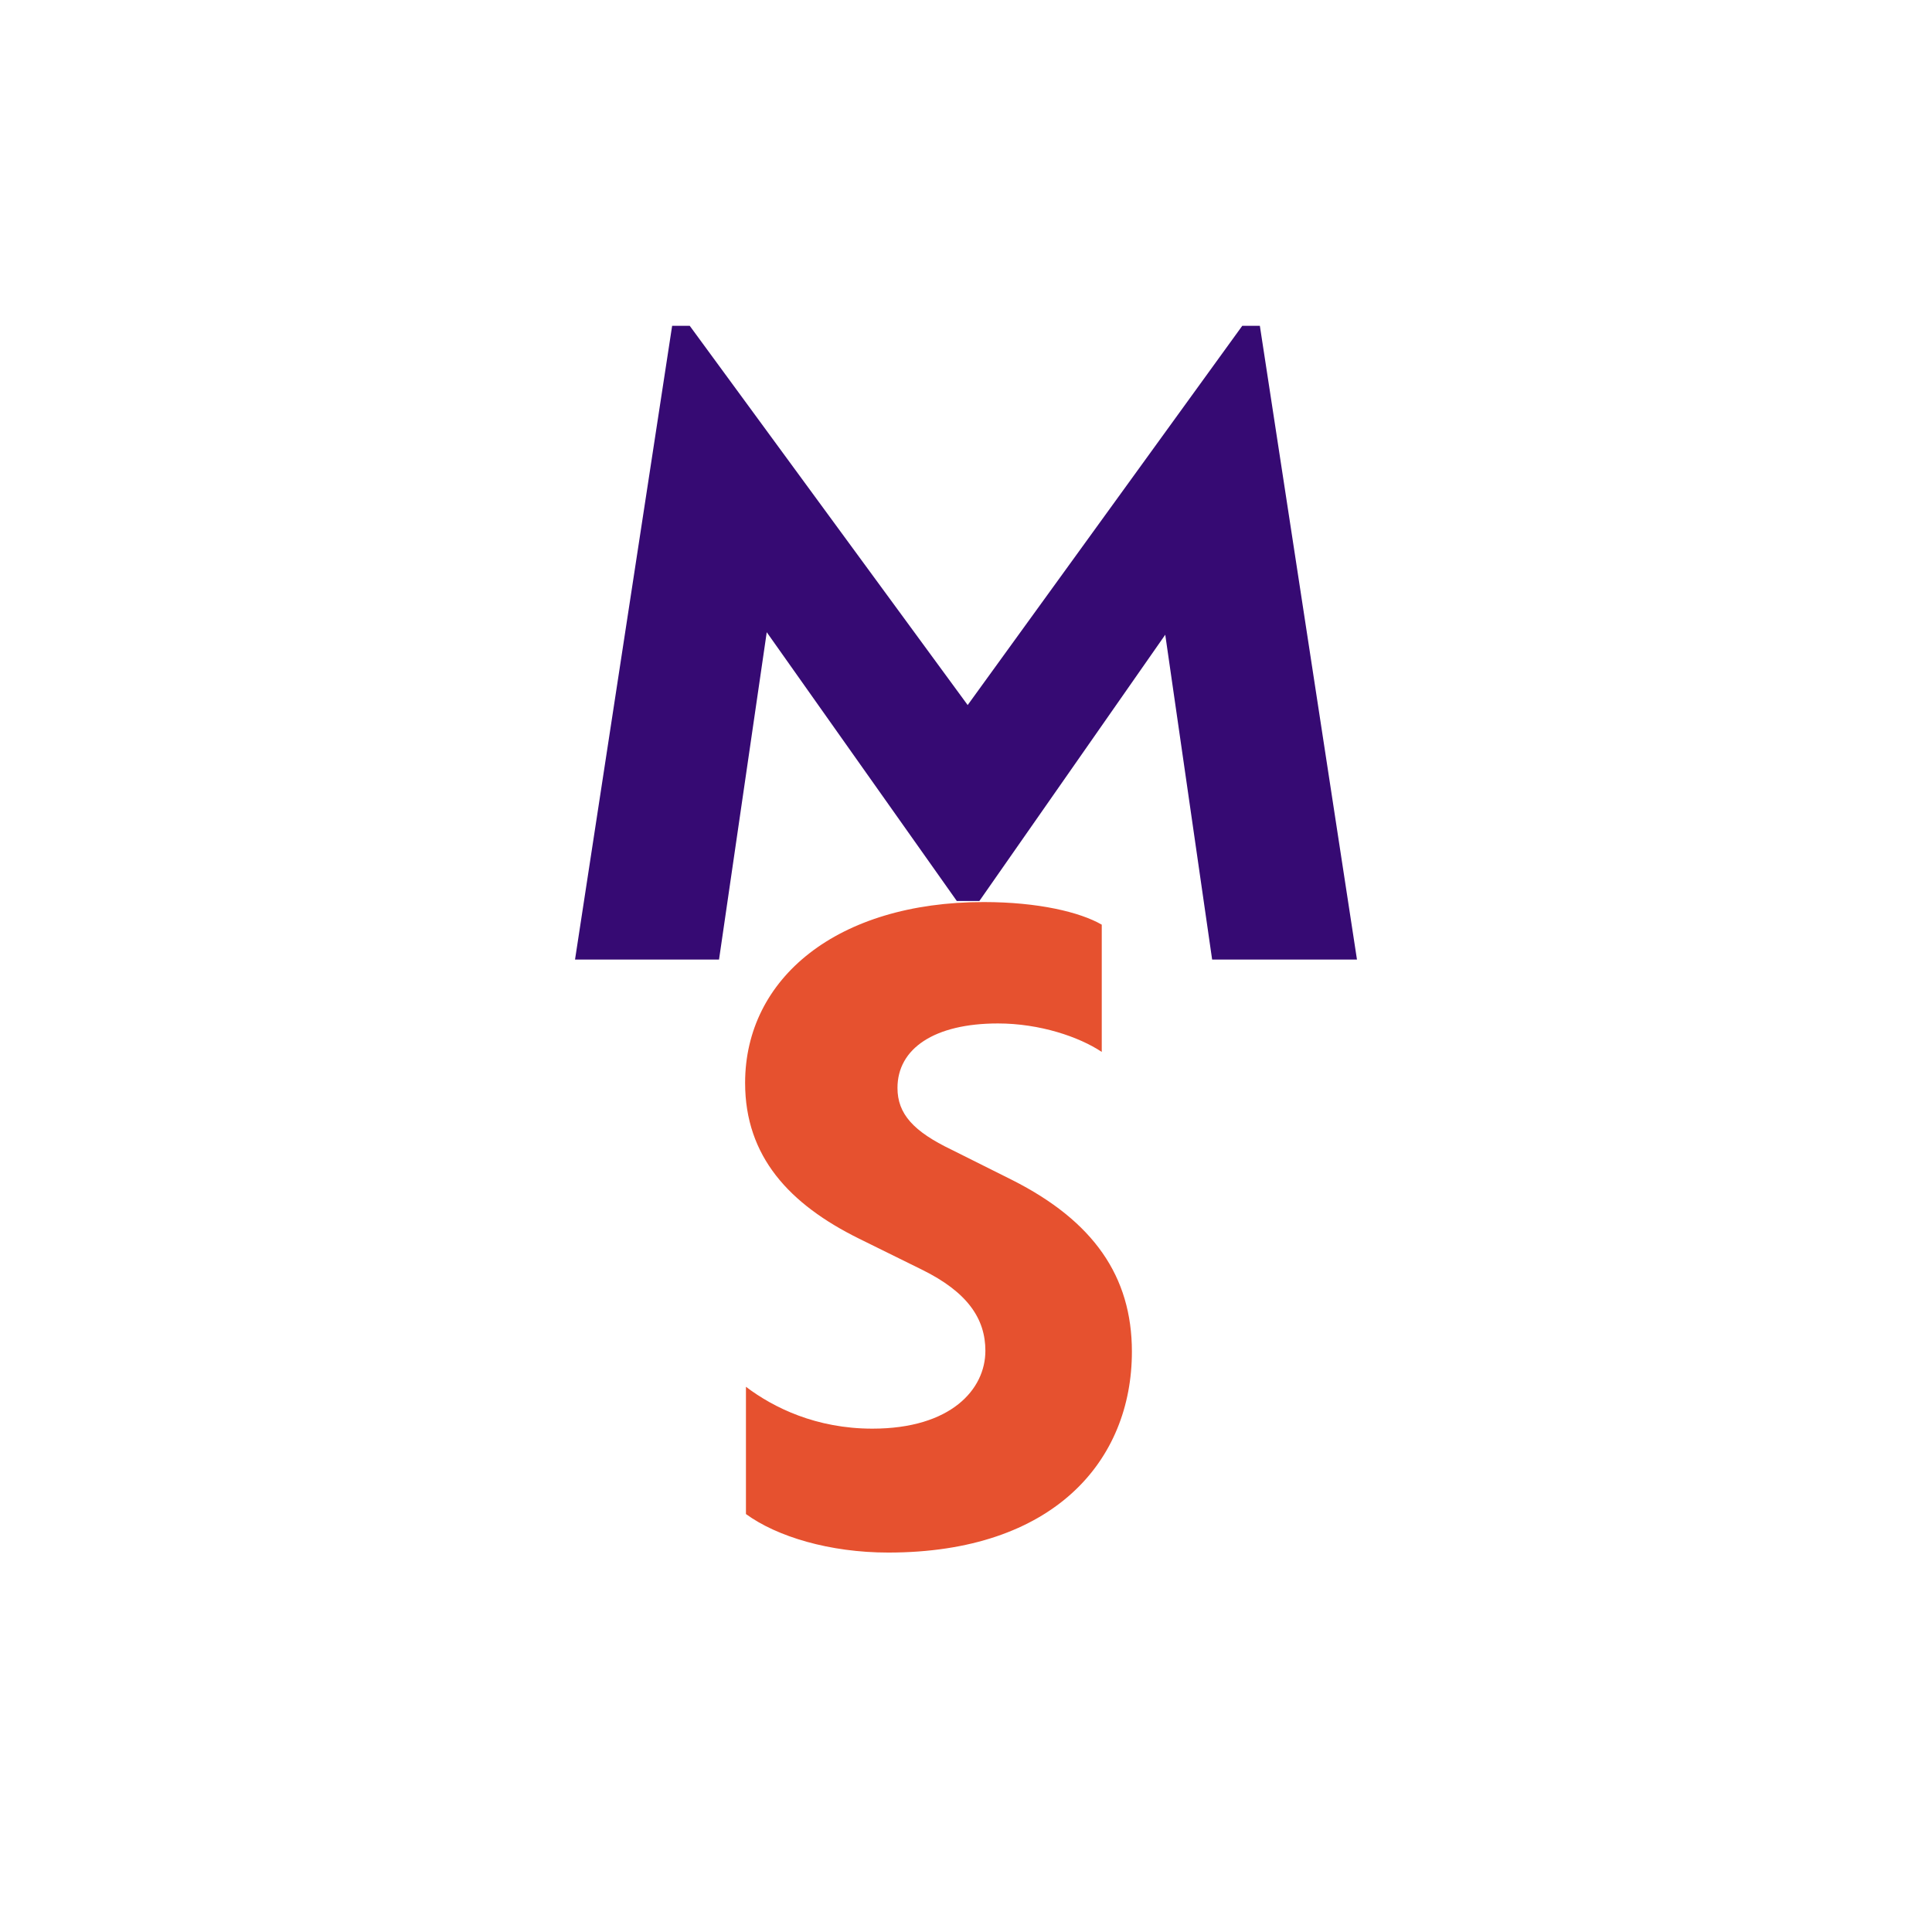
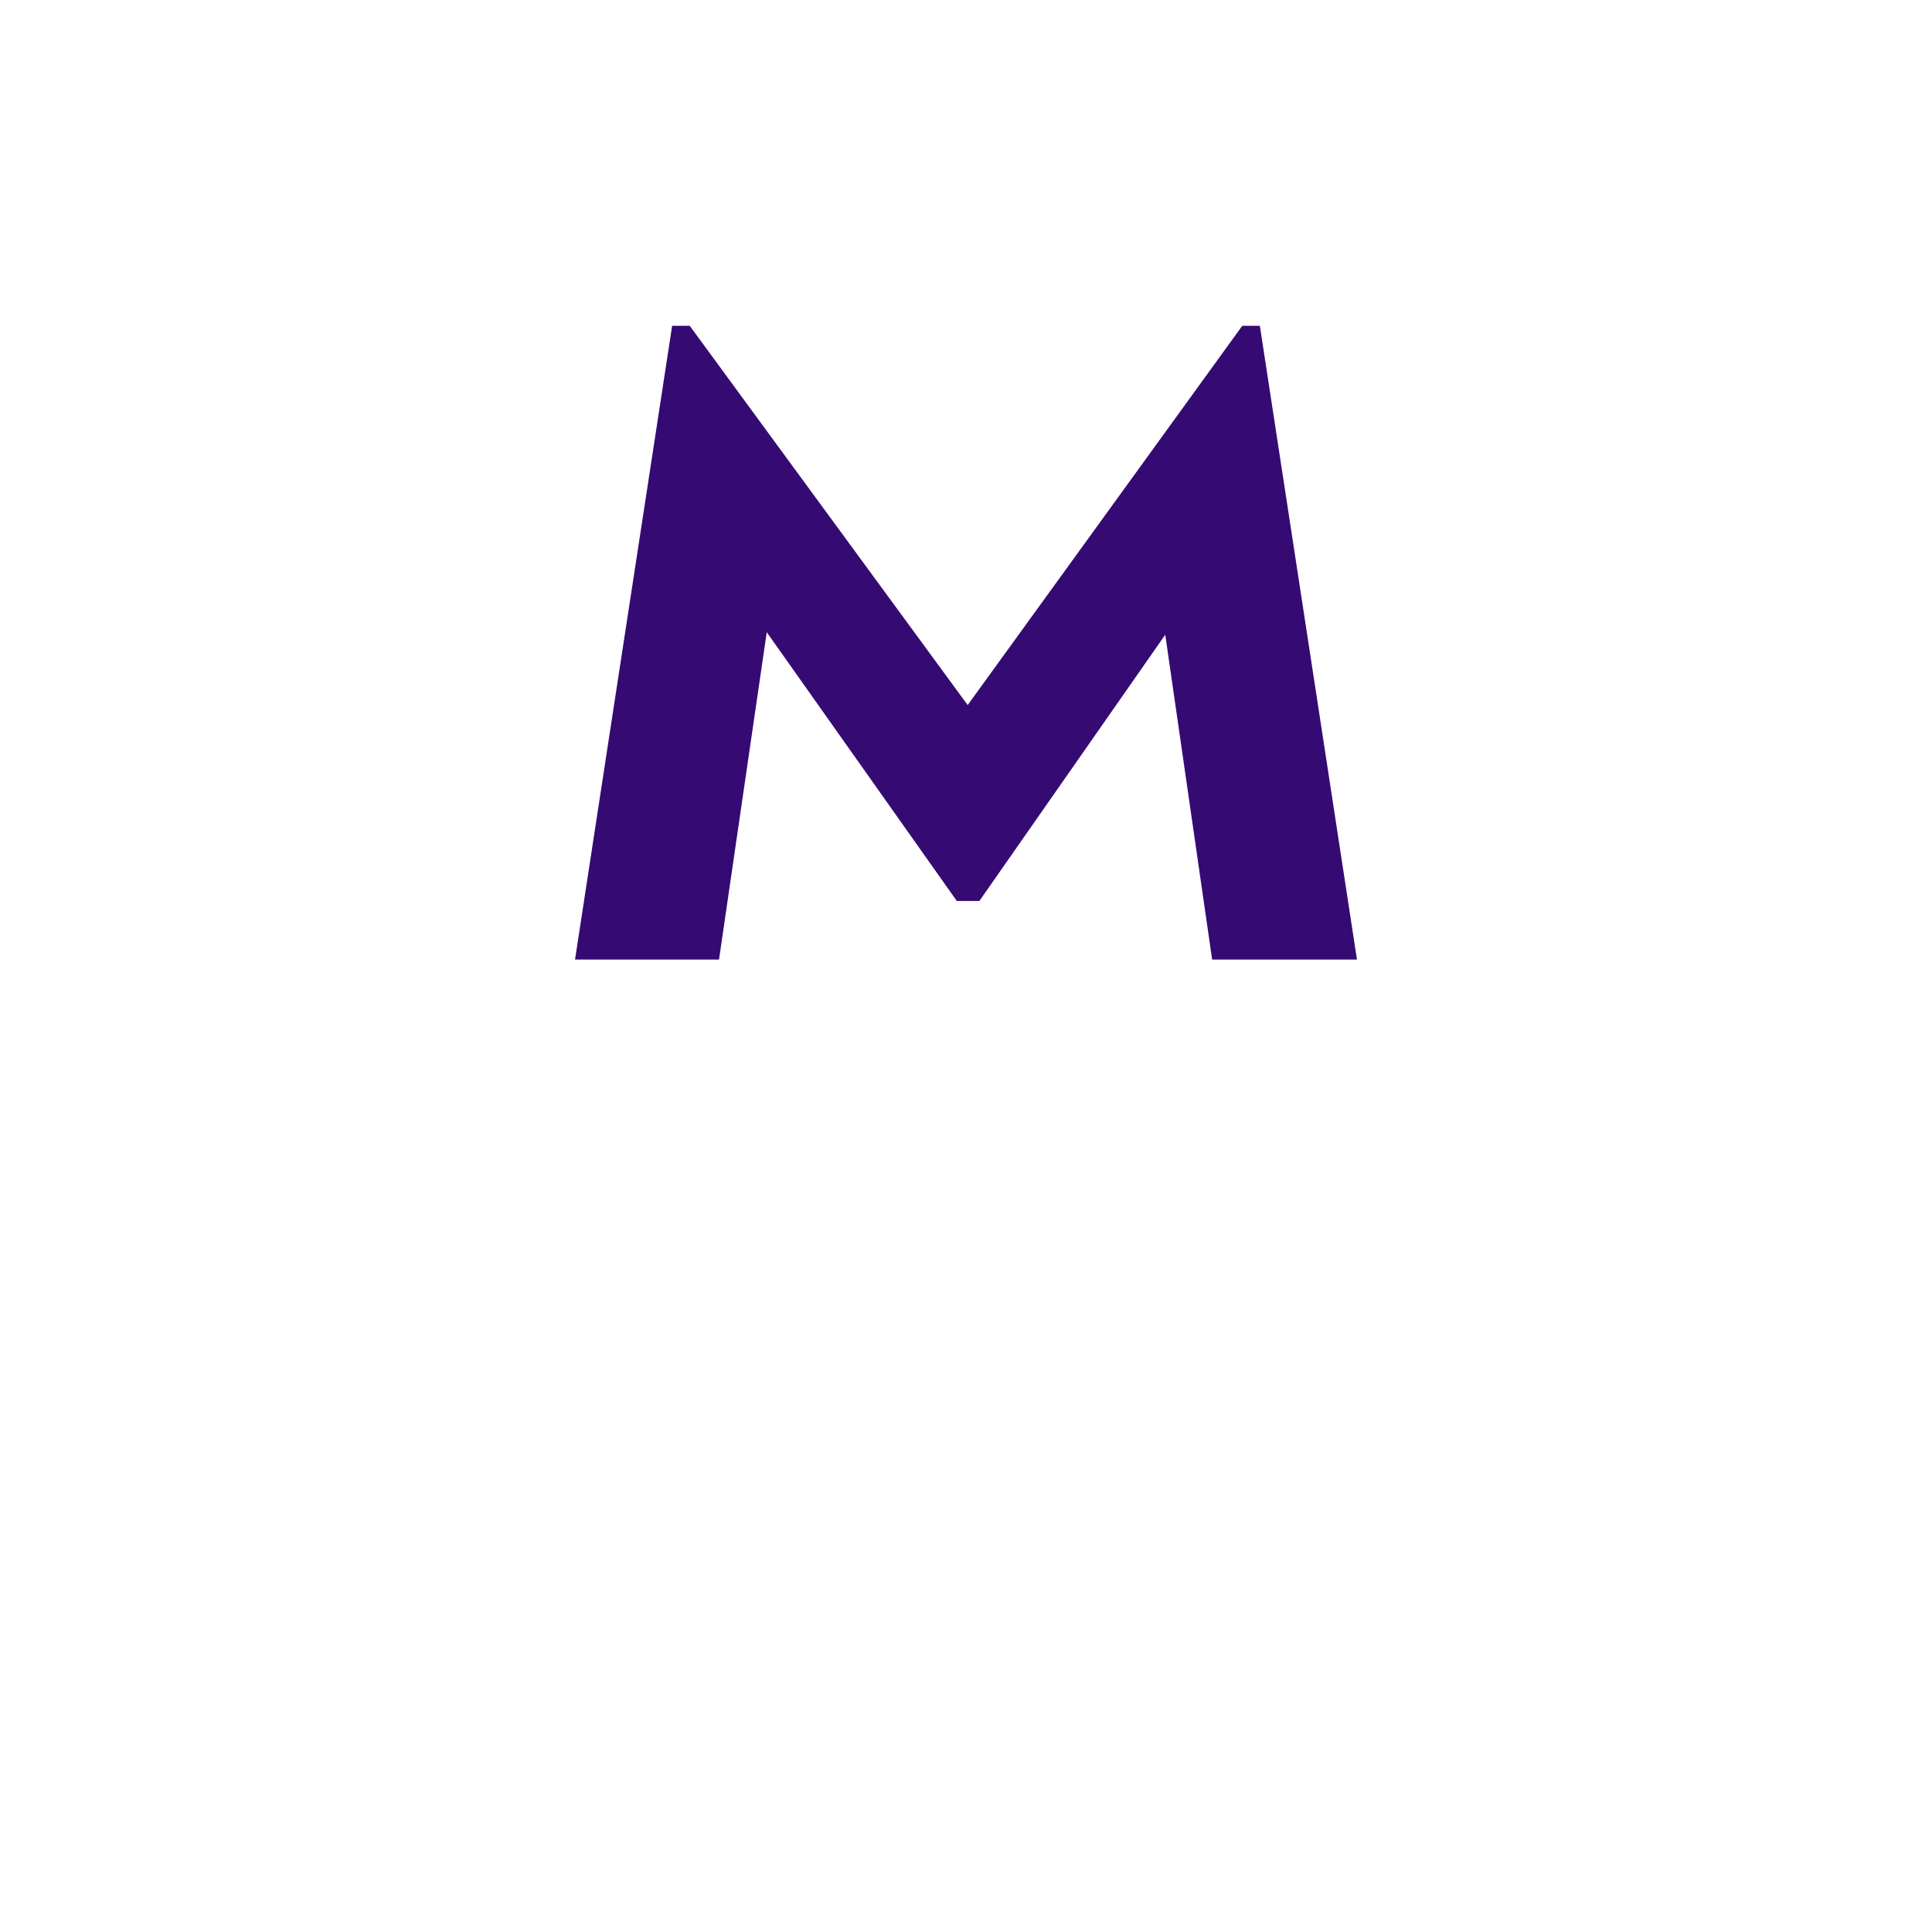
<svg xmlns="http://www.w3.org/2000/svg" data-bbox="89.29 50.59 121.42 190.49" viewBox="0 0 300 300" data-type="color">
  <g>
    <path d="m188.22 149-7.28-50.44-28.86 41.34h-3.51l-29.51-41.73-7.41 50.83H89.29l15.08-98.41h2.73l43.16 58.89 42.64-58.89h2.73L210.71 149h-22.49Z" fill="#360a73" data-color="1" />
-     <path d="M115.83 235.1v-19.76c4.29 3.25 10.92 6.5 19.63 6.5 12.22 0 17.55-6.11 17.55-12.09 0-4.94-2.73-9.1-9.88-12.61l-9.75-4.81c-10.79-5.33-17.68-12.74-17.68-24.18 0-16.25 14.3-28.08 37.05-28.08 8.45 0 14.95 1.56 18.33 3.51v19.76c-3.51-2.34-9.62-4.42-16.12-4.42-9.88 0-15.6 3.9-15.6 10.01 0 4.03 2.47 6.76 8.45 9.62l9.36 4.68c12.61 6.37 18.59 14.95 18.59 26.65 0 16.9-12.09 31.2-37.83 31.2-9.1 0-17.29-2.47-22.1-5.98Z" fill="#e6512f" data-color="2" />
  </g>
</svg>